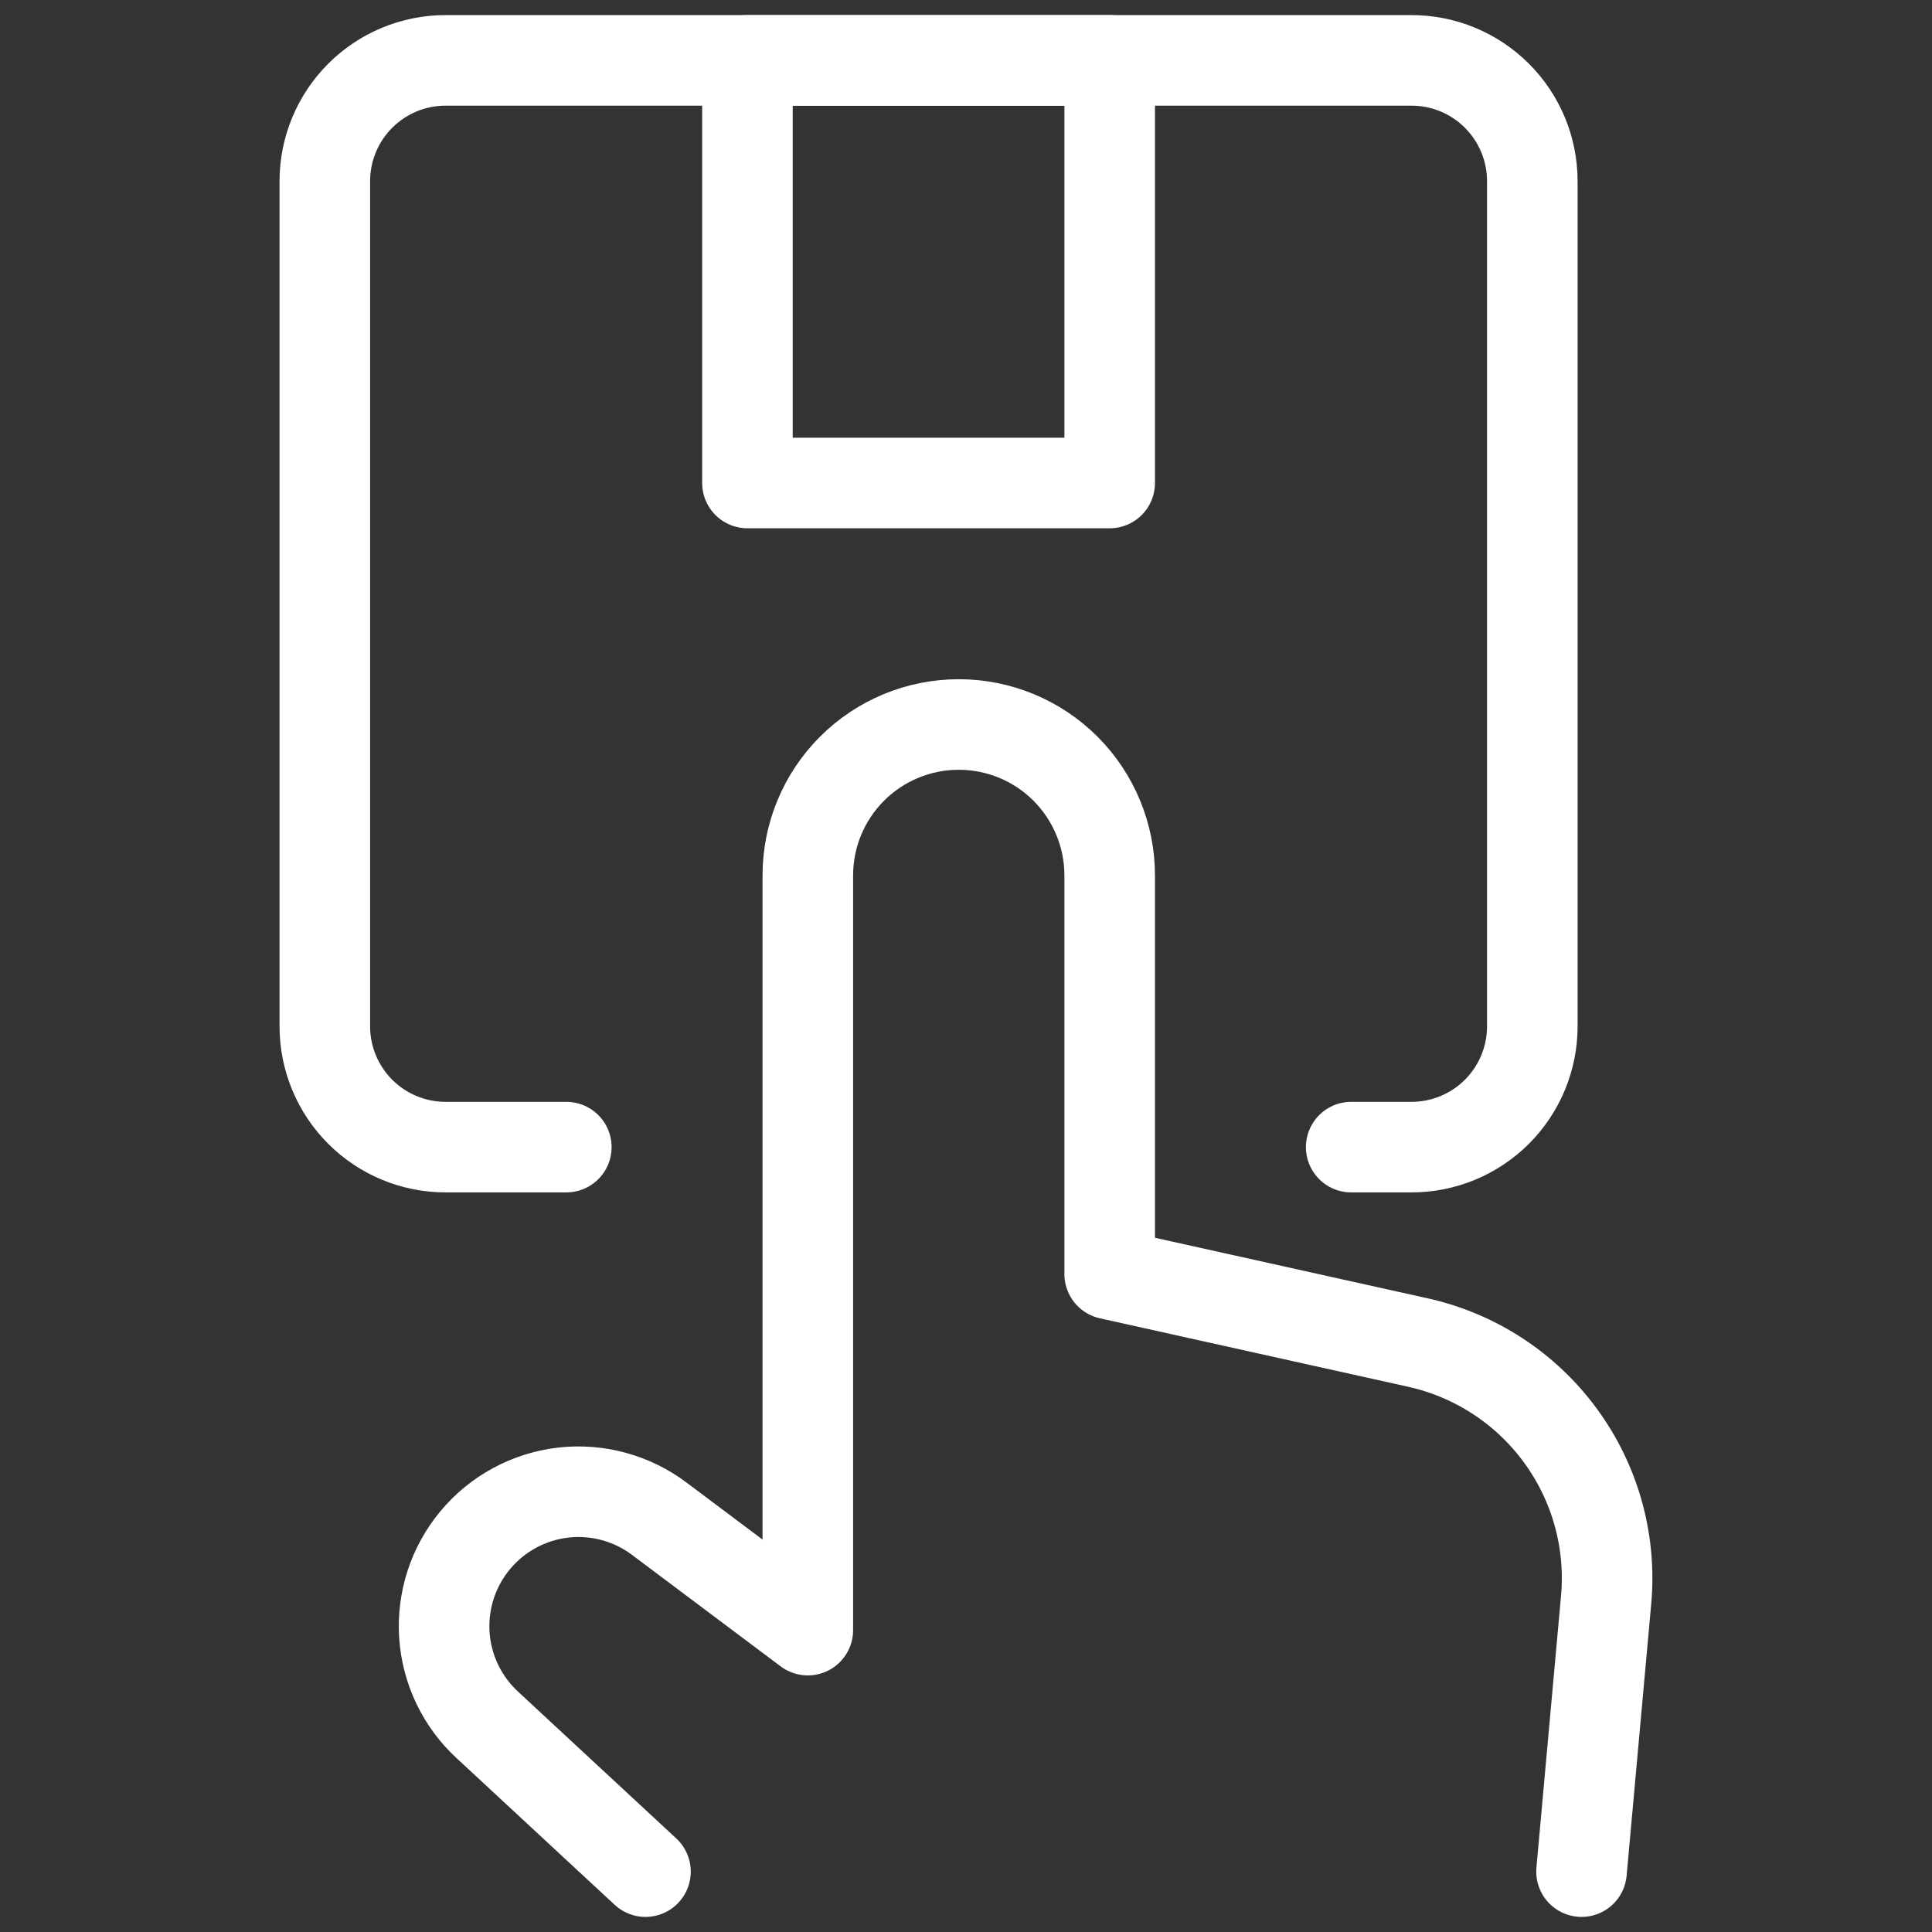
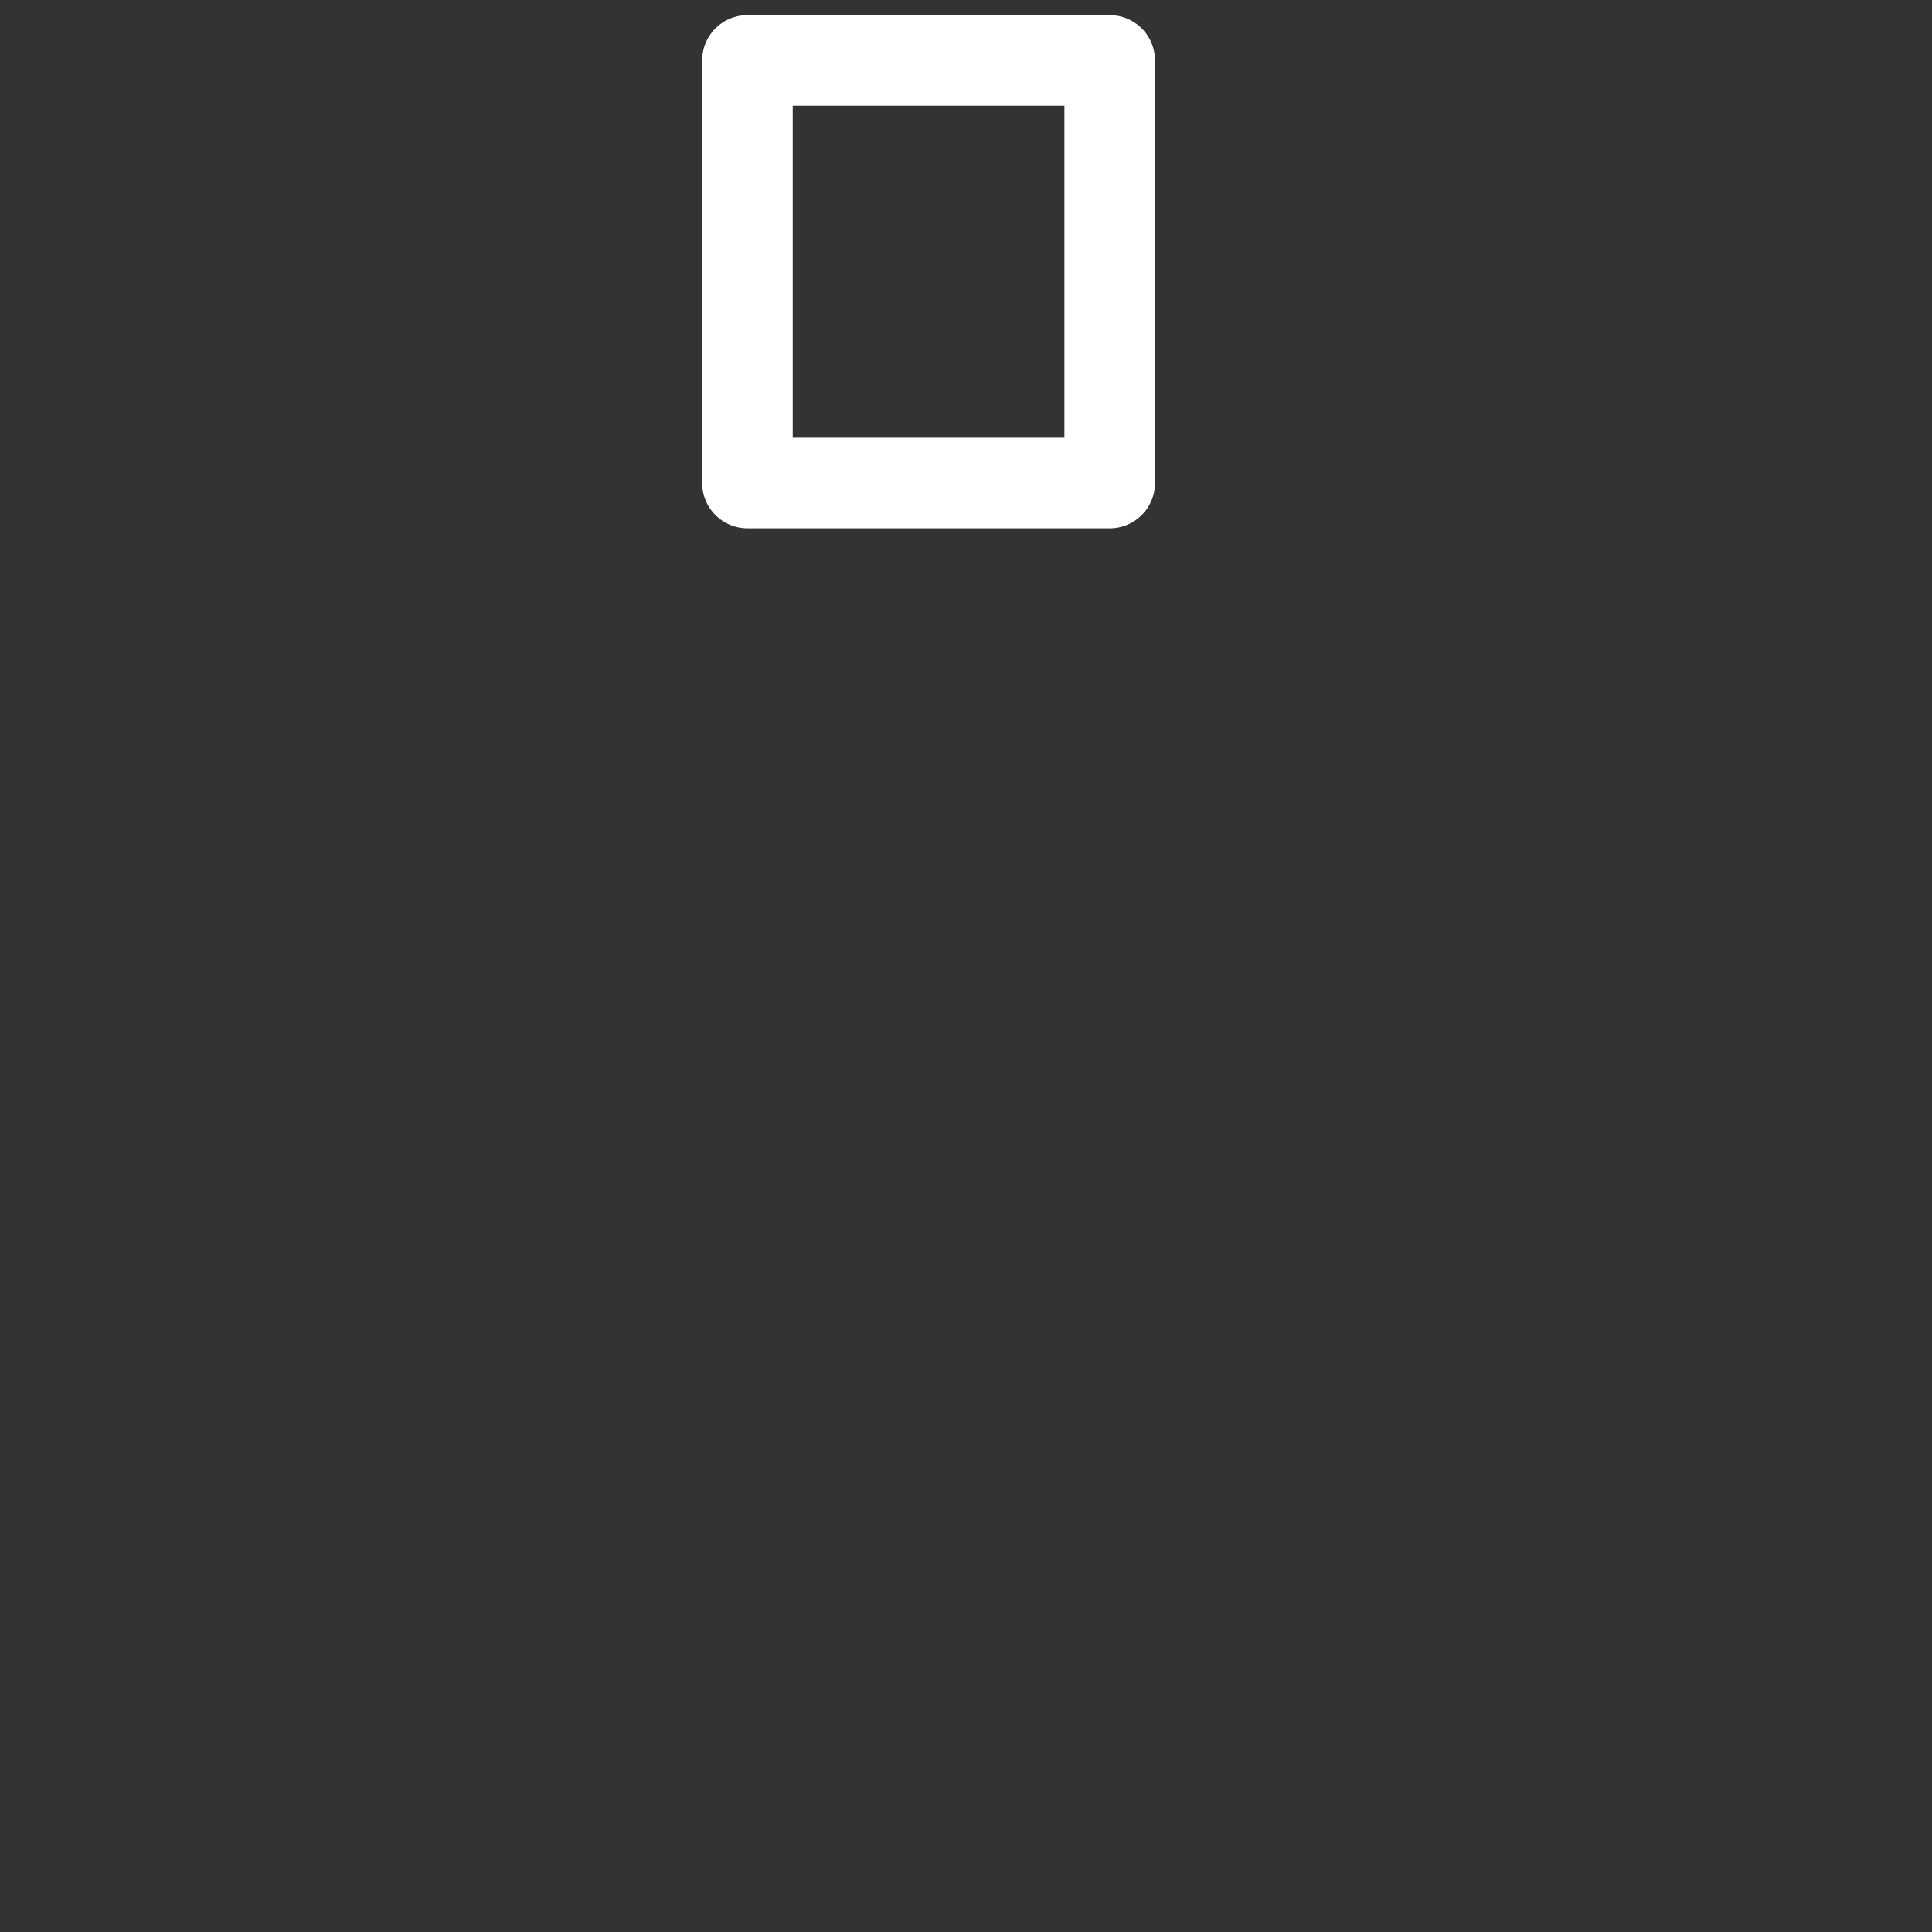
<svg xmlns="http://www.w3.org/2000/svg" width="32" height="32" viewBox="0 0 32 32" fill="none">
  <rect x="0" y="0" width="32" height="32" fill="#333333" stroke="none" />
-   <path d="M26.195 31L26.602 26.504C26.691 25.536 26.423 24.568 25.849 23.783C25.276 22.998 24.436 22.448 23.486 22.237L18.38 21.103V14.5C18.38 13.837 18.116 13.201 17.648 12.732C17.179 12.263 16.543 12 15.88 12C15.217 12 14.581 12.263 14.112 12.732C13.643 13.201 13.38 13.837 13.38 14.5V27L10.925 25.159C10.469 24.814 9.897 24.657 9.329 24.722C8.761 24.787 8.239 25.069 7.873 25.508C7.506 25.947 7.323 26.51 7.36 27.081C7.398 27.652 7.654 28.186 8.075 28.573L10.691 31" stroke="white" stroke-width="1.5" stroke-linecap="round" stroke-linejoin="round" />
-   <path d="M9.38 19H7.38C6.849 19 6.341 18.789 5.966 18.414C5.591 18.039 5.38 17.53 5.38 17V3C5.38 2.47 5.591 1.961 5.966 1.586C6.341 1.211 6.849 1 7.38 1H23.38C23.91 1 24.419 1.211 24.794 1.586C25.169 1.961 25.38 2.47 25.38 3V17C25.38 17.53 25.169 18.039 24.794 18.414C24.419 18.789 23.91 19 23.38 19H22.38" stroke="white" stroke-width="1.5" stroke-linecap="round" stroke-linejoin="round" />
  <path d="M12.38 1H18.38V8H12.38V1Z" stroke="white" stroke-width="1.5" stroke-linecap="round" stroke-linejoin="round" />
</svg>